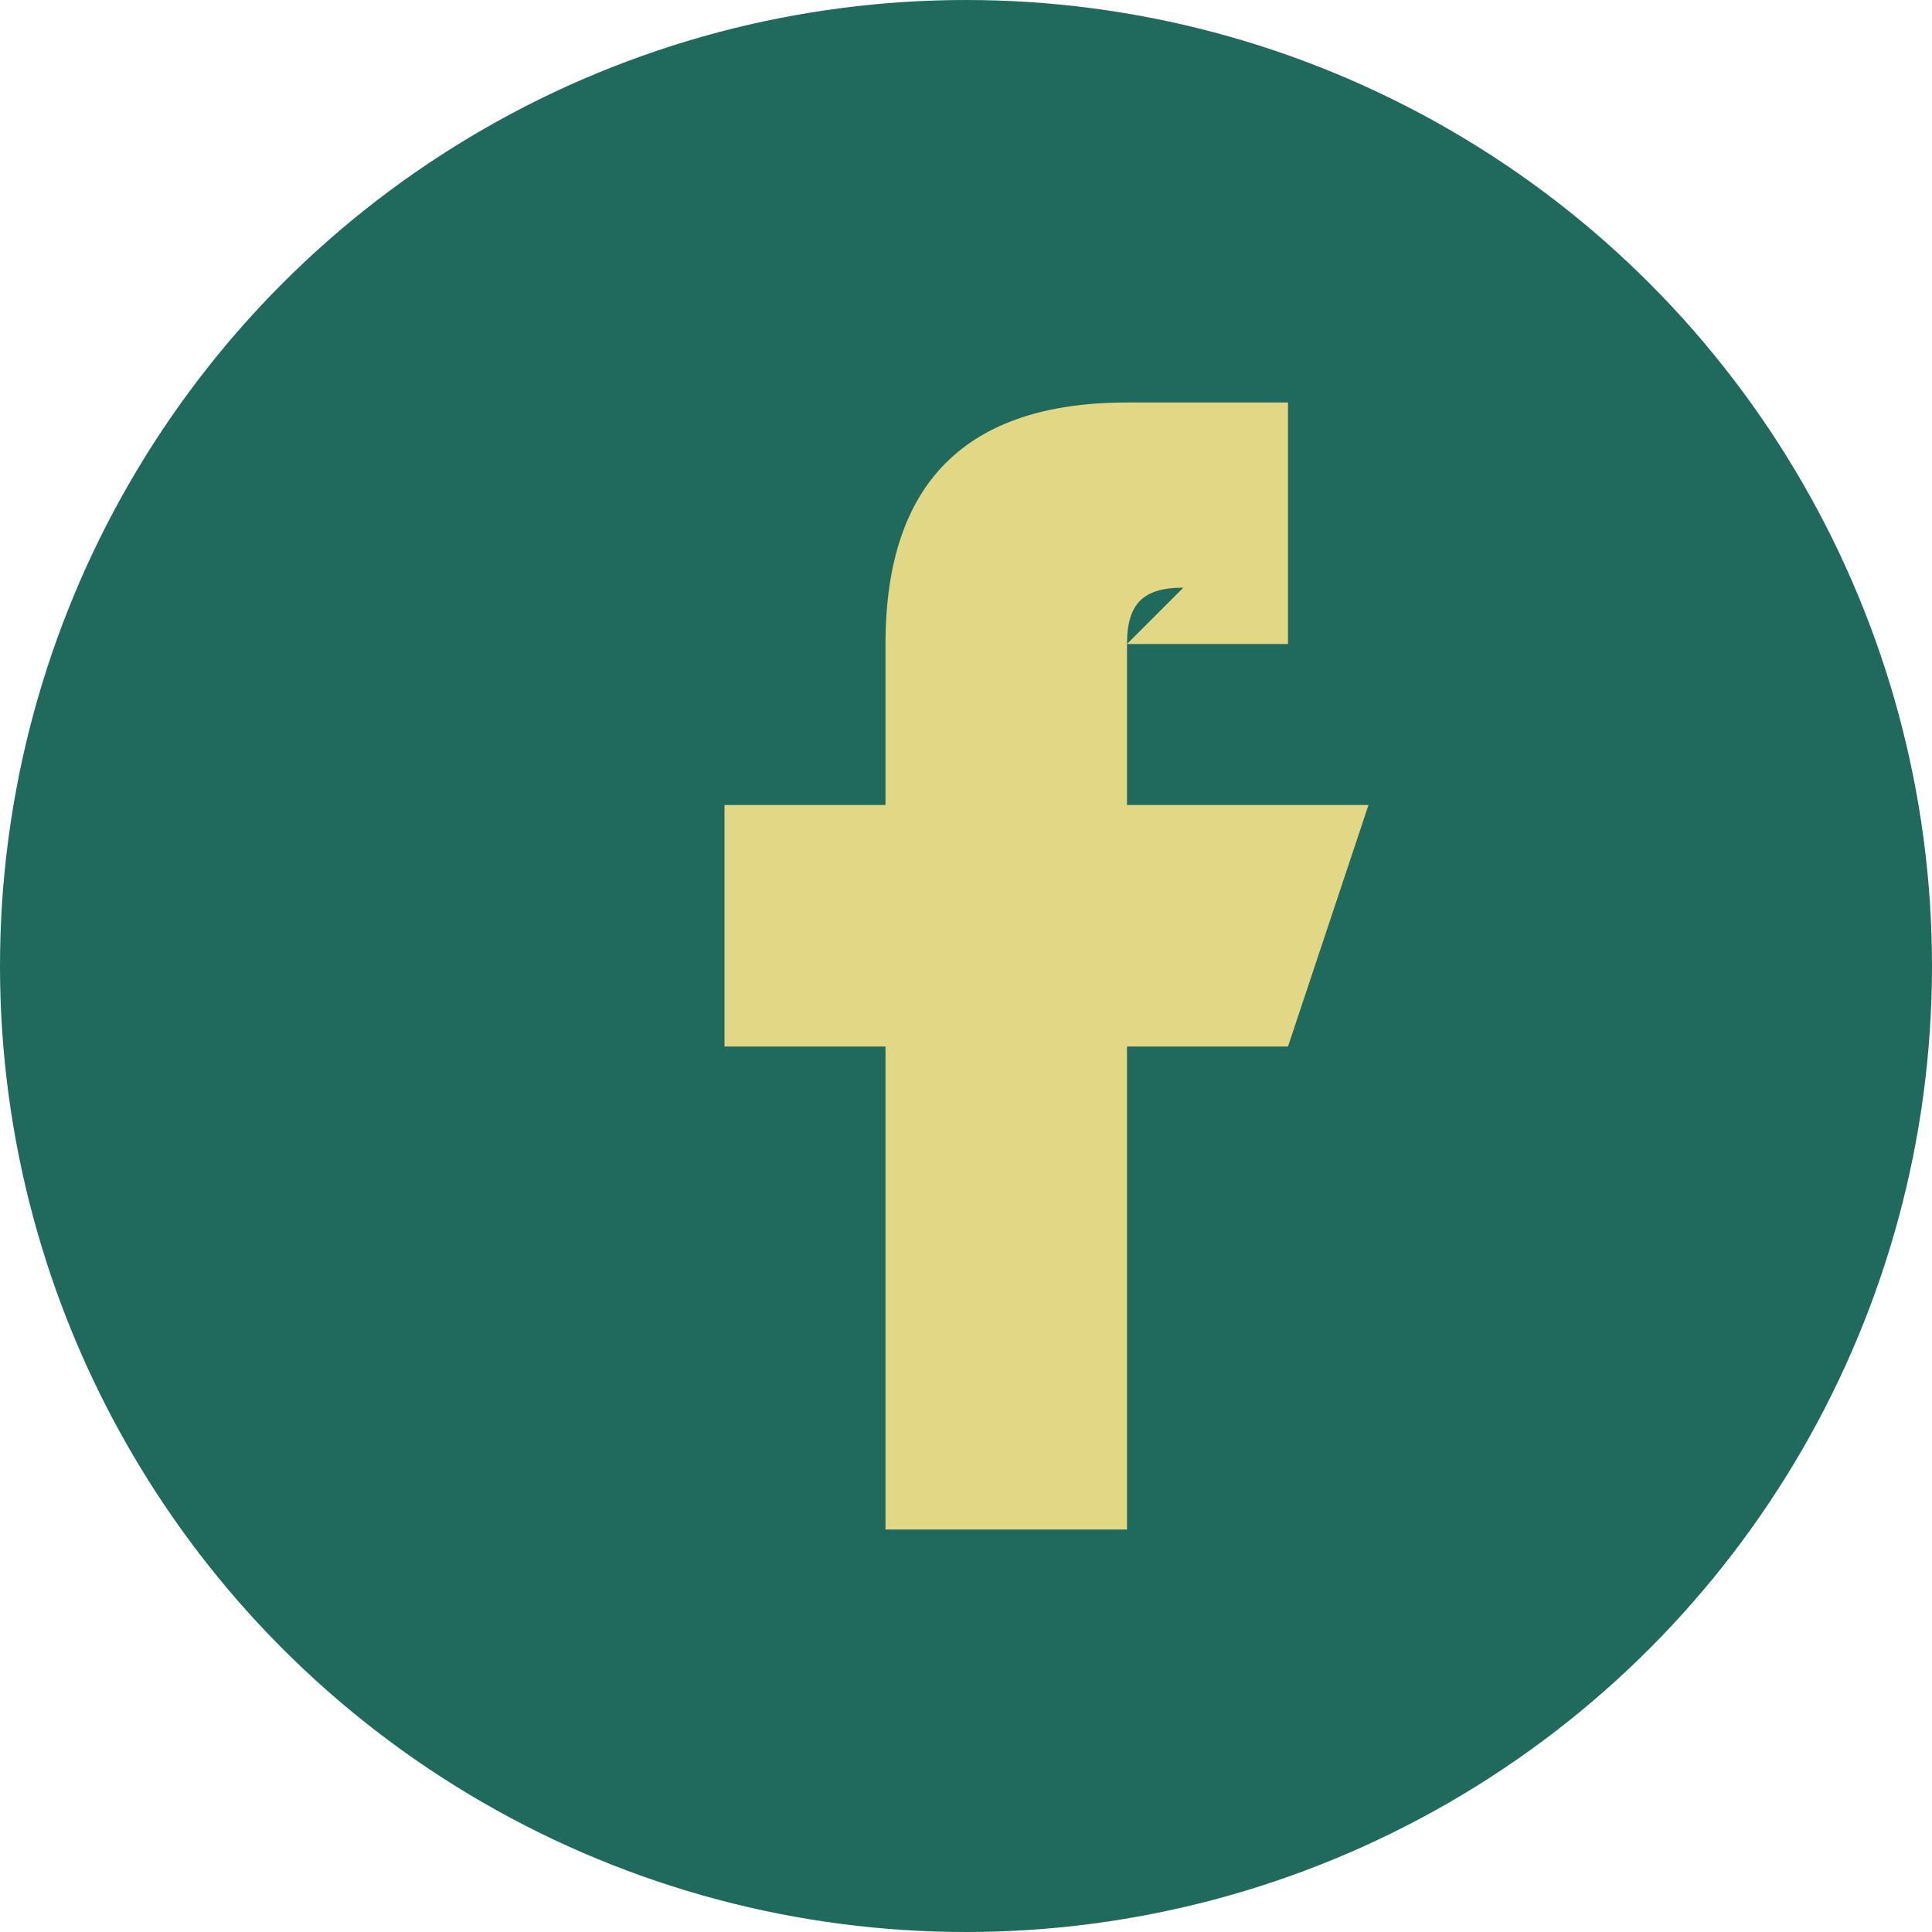
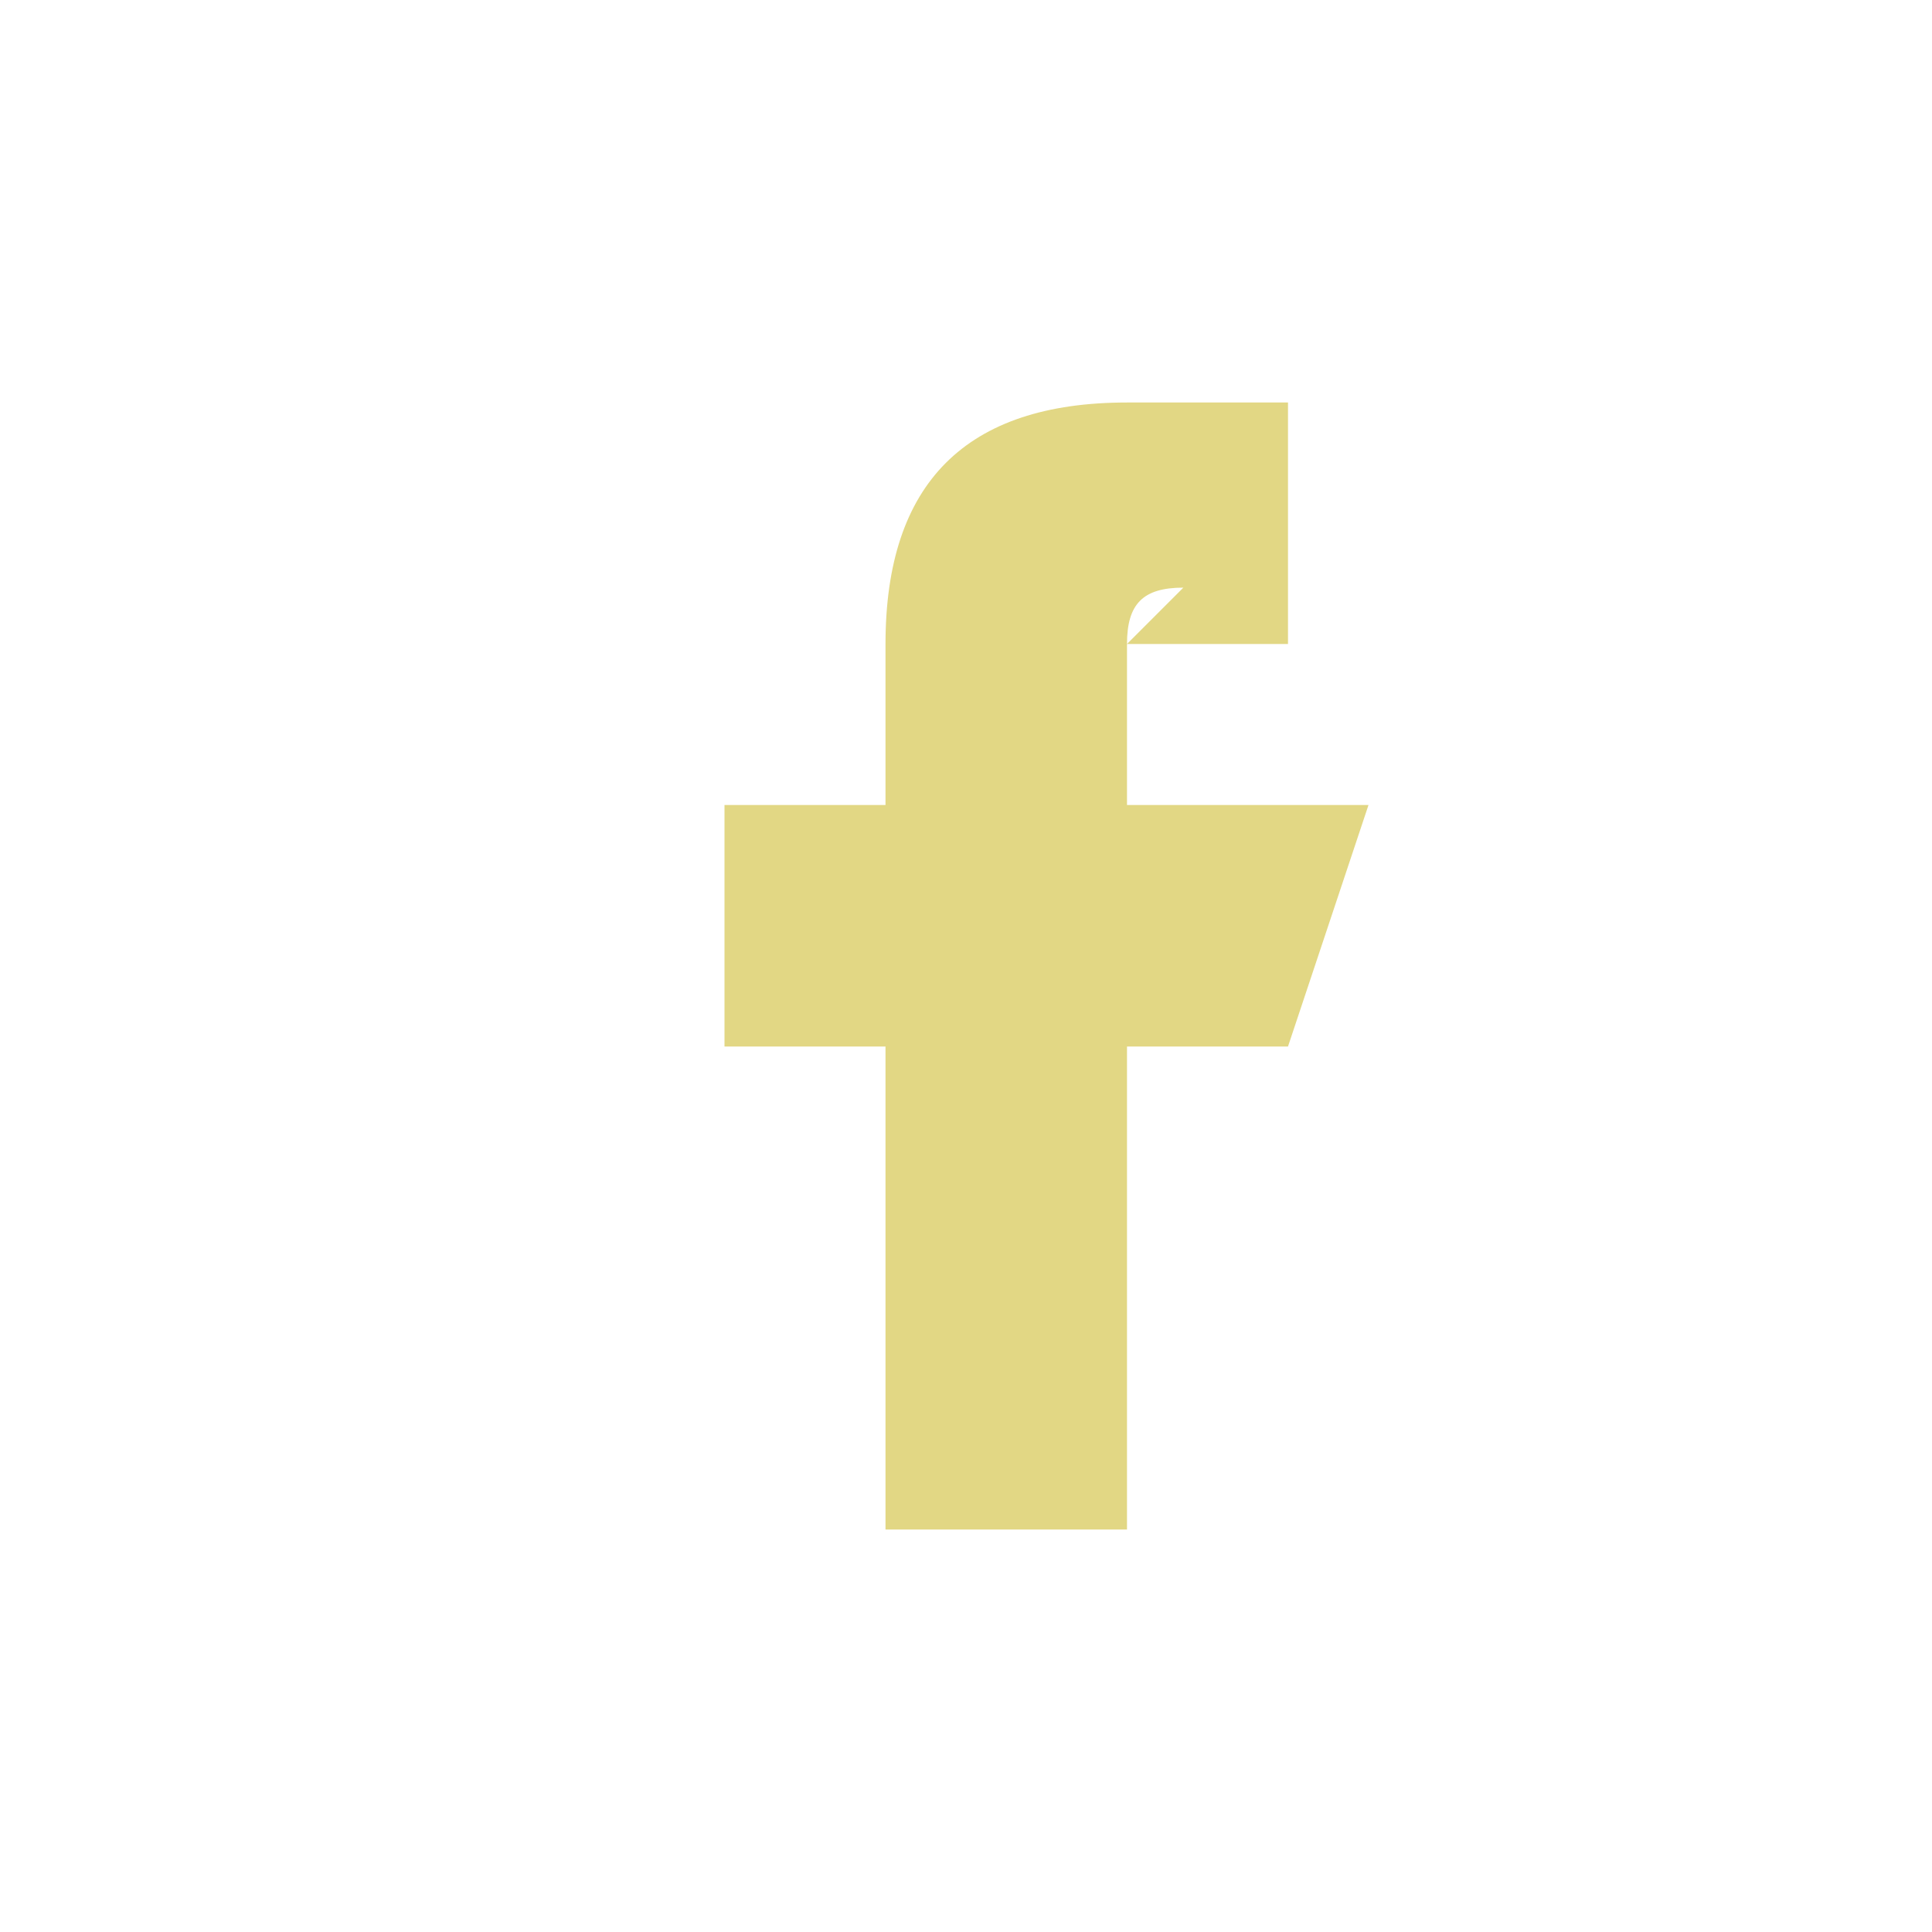
<svg xmlns="http://www.w3.org/2000/svg" width="24" height="24" viewBox="0 0 24 24">
-   <circle cx="12" cy="12" r="12" fill="#206A5D" />
-   <path d="M14 8h2V5h-2c-2 0-3 1-3 3v2H9v3h2v6h3v-6h2l1-3h-3V8c0-.5.2-.7.7-.7z" fill="#E2D784" />
+   <path d="M14 8h2V5h-2c-2 0-3 1-3 3v2H9v3h2v6h3v-6h2l1-3h-3V8c0-.5.2-.7.7-.7" fill="#E2D784" />
</svg>